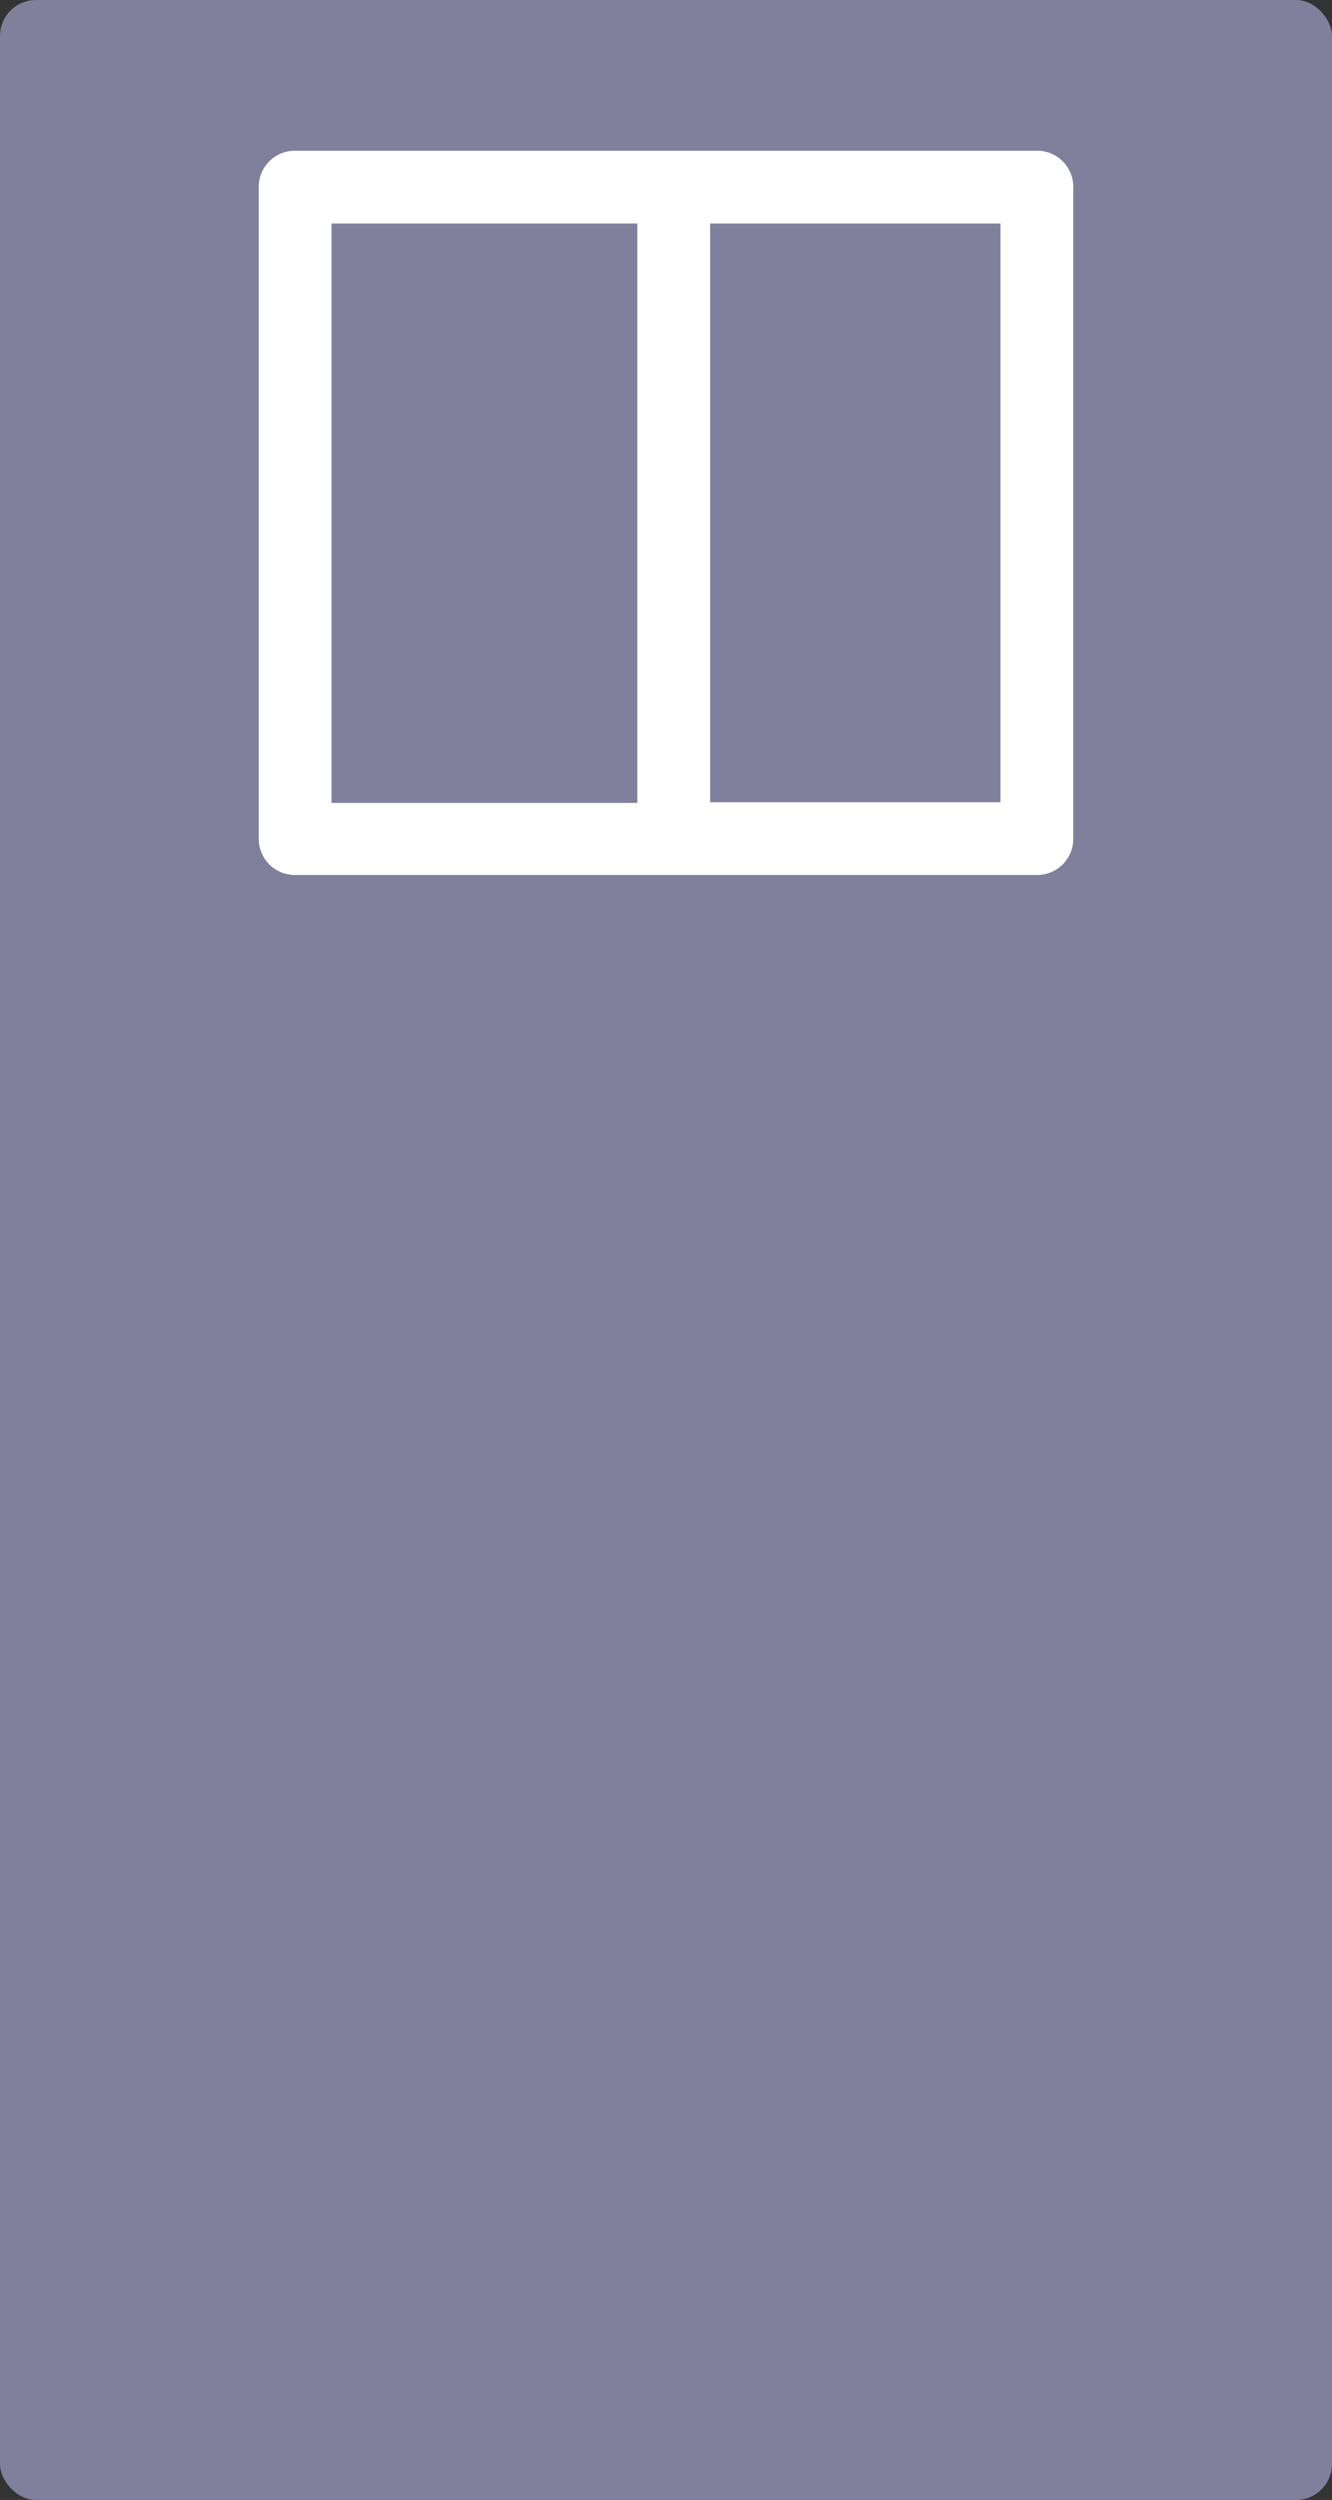
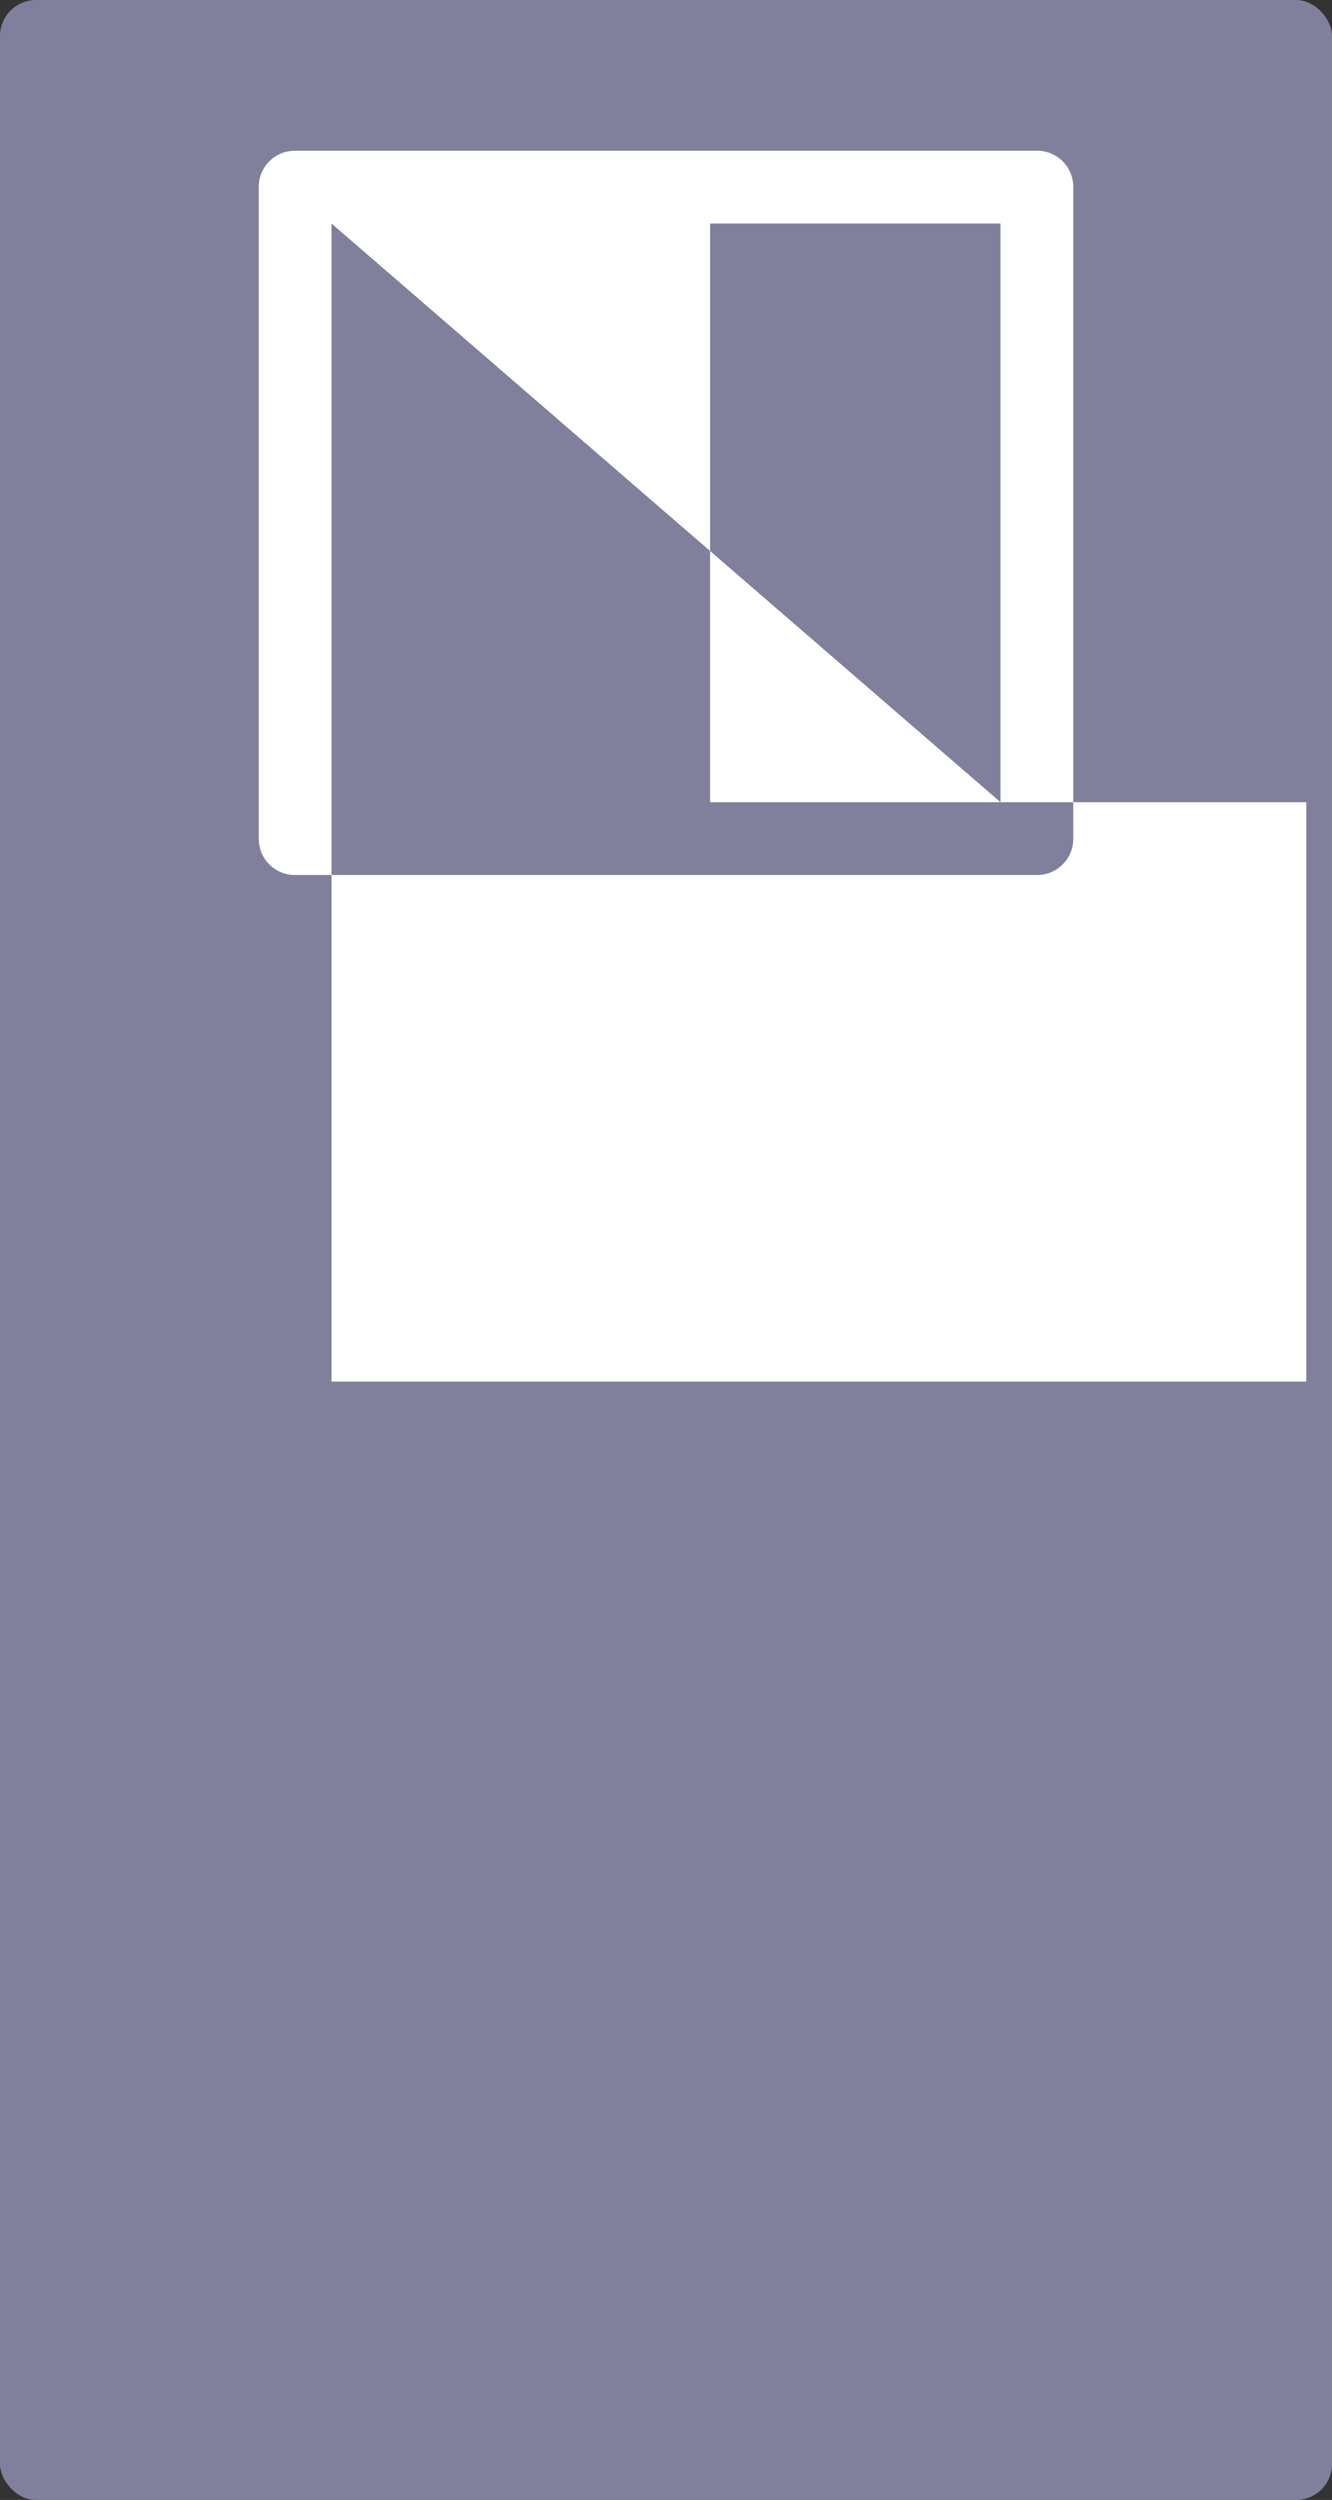
<svg xmlns="http://www.w3.org/2000/svg" id="_レイヤー_2" viewBox="0 0 18.12 34">
  <rect x="0" y="0" width="18.12" height="34" fill="#333333" stroke="none" />
  <defs>
    <style>.cls-1{fill:#fff;}.cls-2{fill:#80809d;}</style>
  </defs>
  <g id="artwork">
    <g>
      <rect class="cls-2" width="18.12" height="34" rx=".49" ry=".49" />
-       <rect class="cls-2" x=".99" y=".99" width="16.14" height="32.02" />
-       <path class="cls-1" d="M4.01,11.9H14.11c.27,0,.49-.22,.49-.49V2.54c0-.27-.22-.49-.49-.49H4.01c-.27,0-.49,.22-.49,.49V11.41c0,.27,.22,.49,.49,.49Zm9.6-.99h-3.95V3.04h3.95v7.88ZM4.51,3.04h4.16v7.88H4.51V3.04Z" />
+       <path class="cls-1" d="M4.01,11.9H14.11c.27,0,.49-.22,.49-.49V2.54c0-.27-.22-.49-.49-.49H4.01c-.27,0-.49,.22-.49,.49V11.41c0,.27,.22,.49,.49,.49Zm9.6-.99h-3.95V3.04h3.95v7.88Zh4.16v7.88H4.51V3.04Z" />
    </g>
  </g>
</svg>